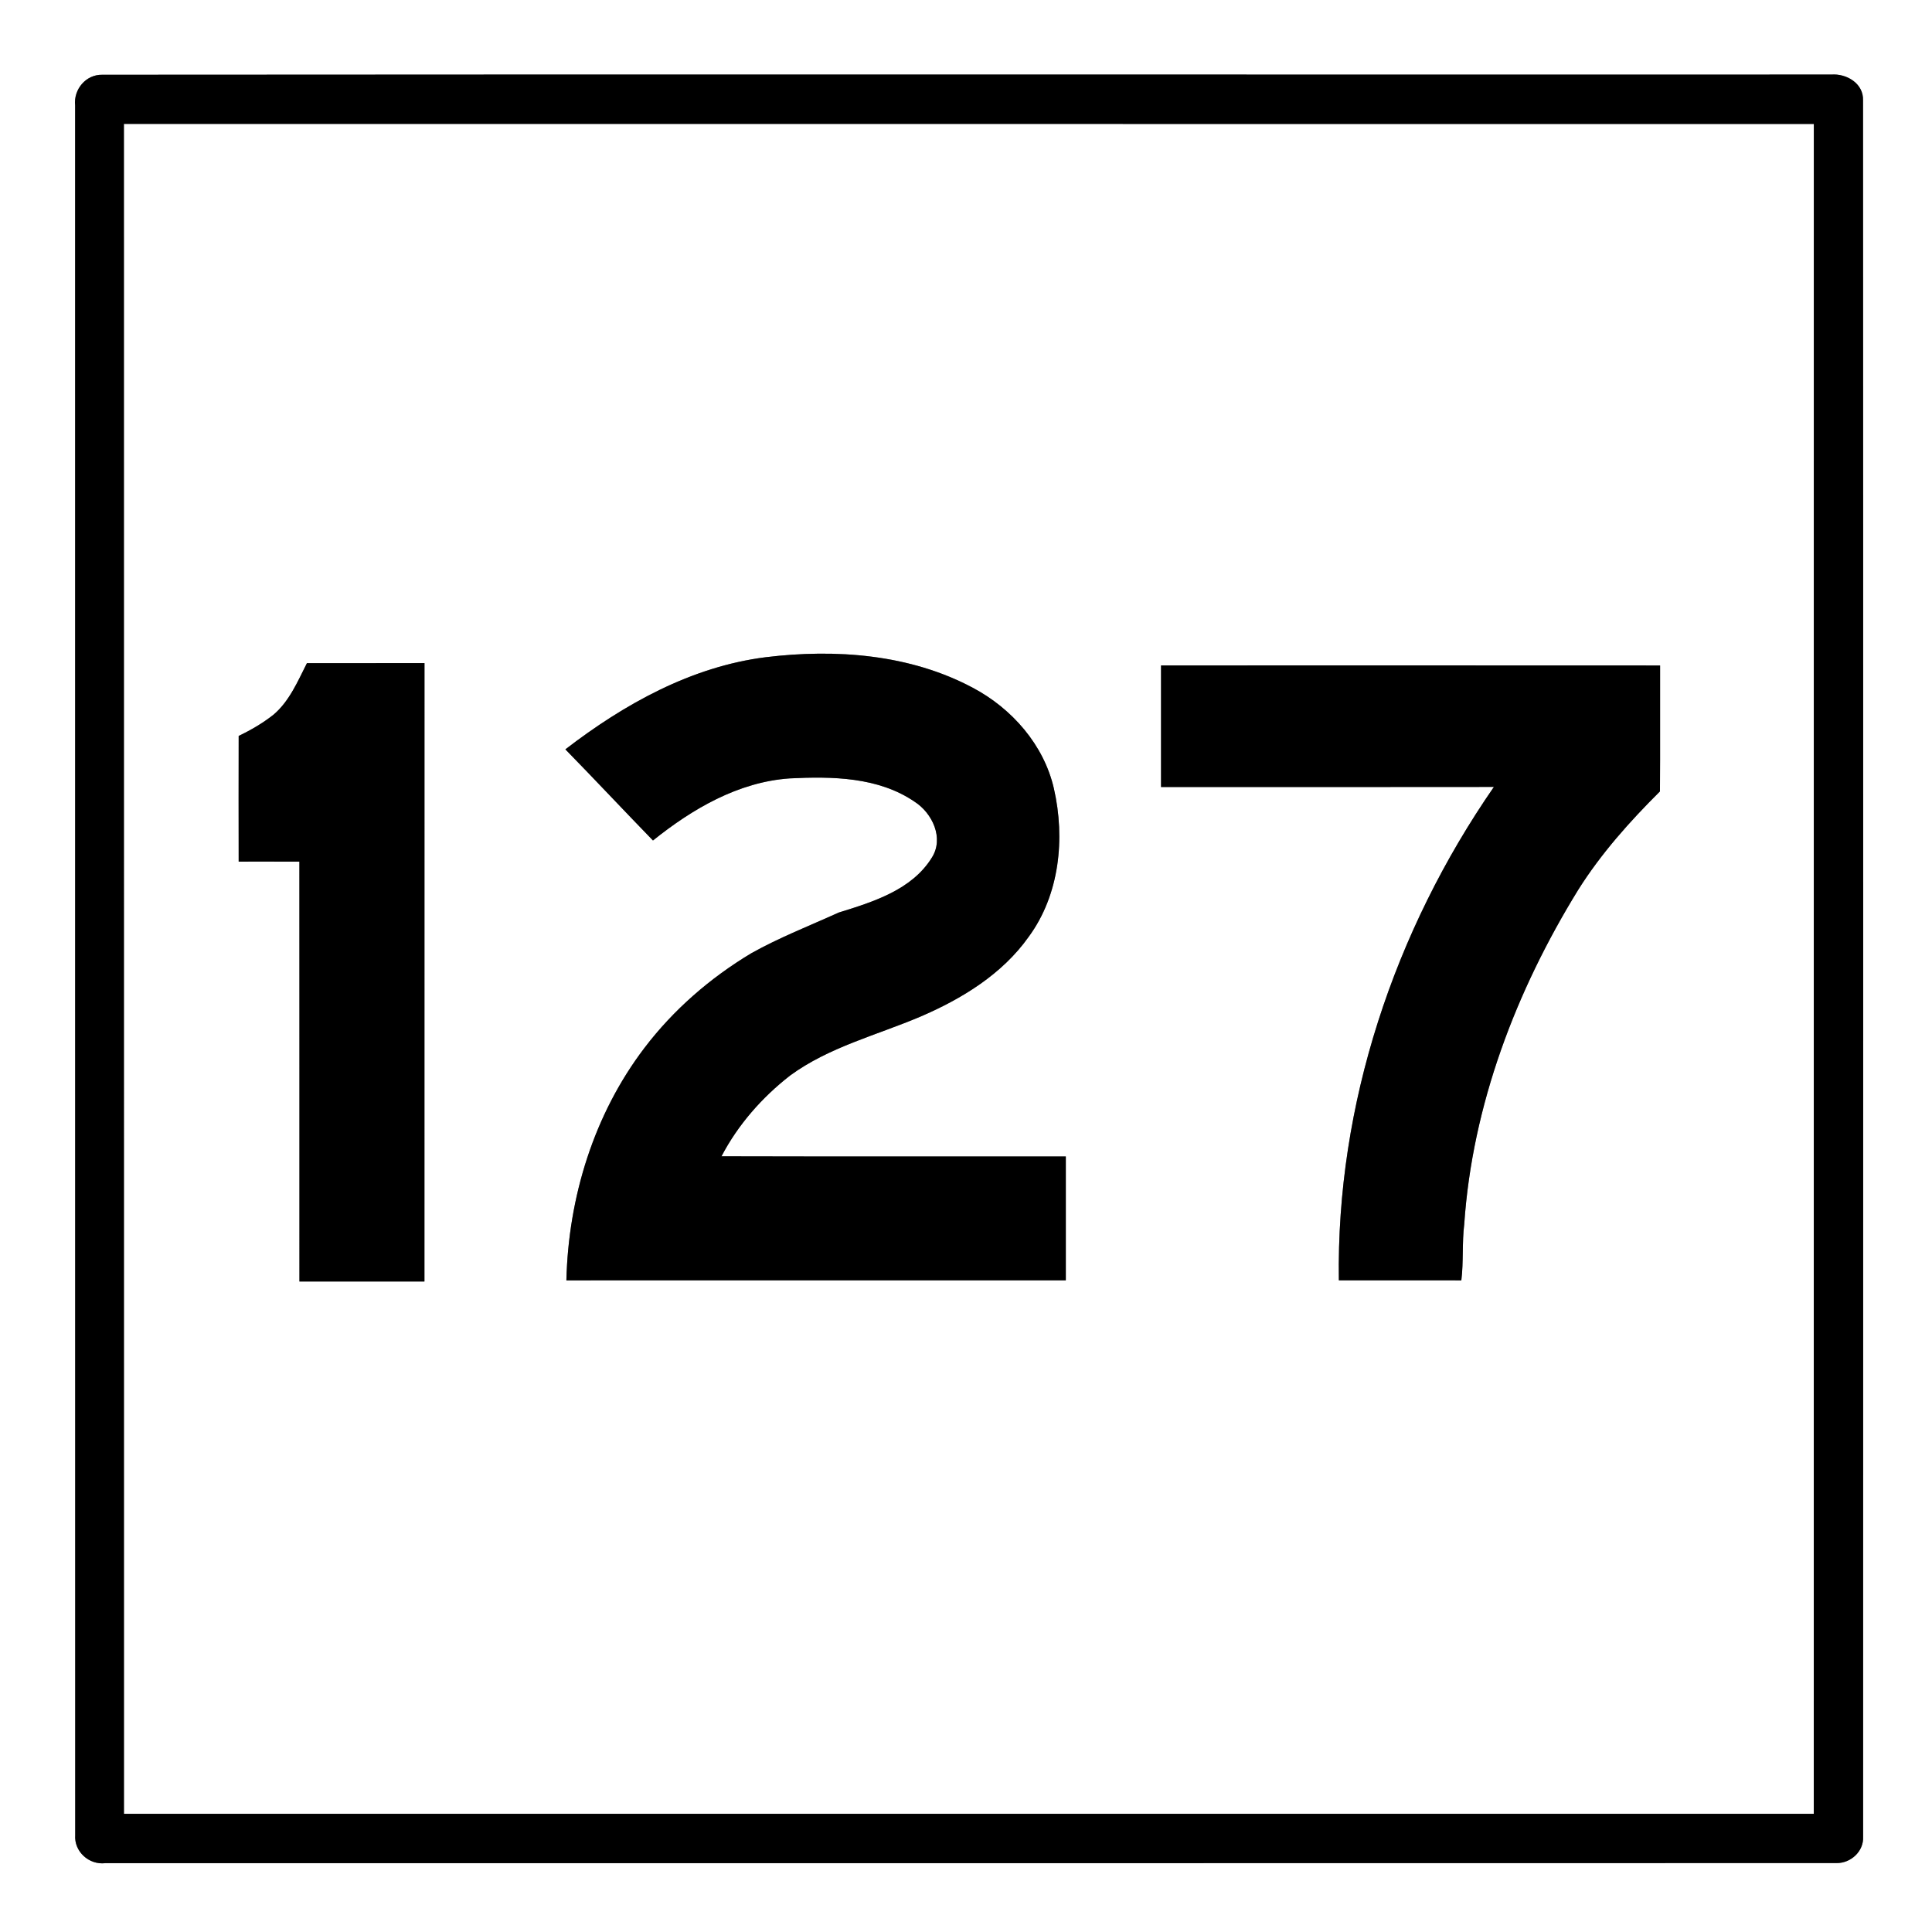
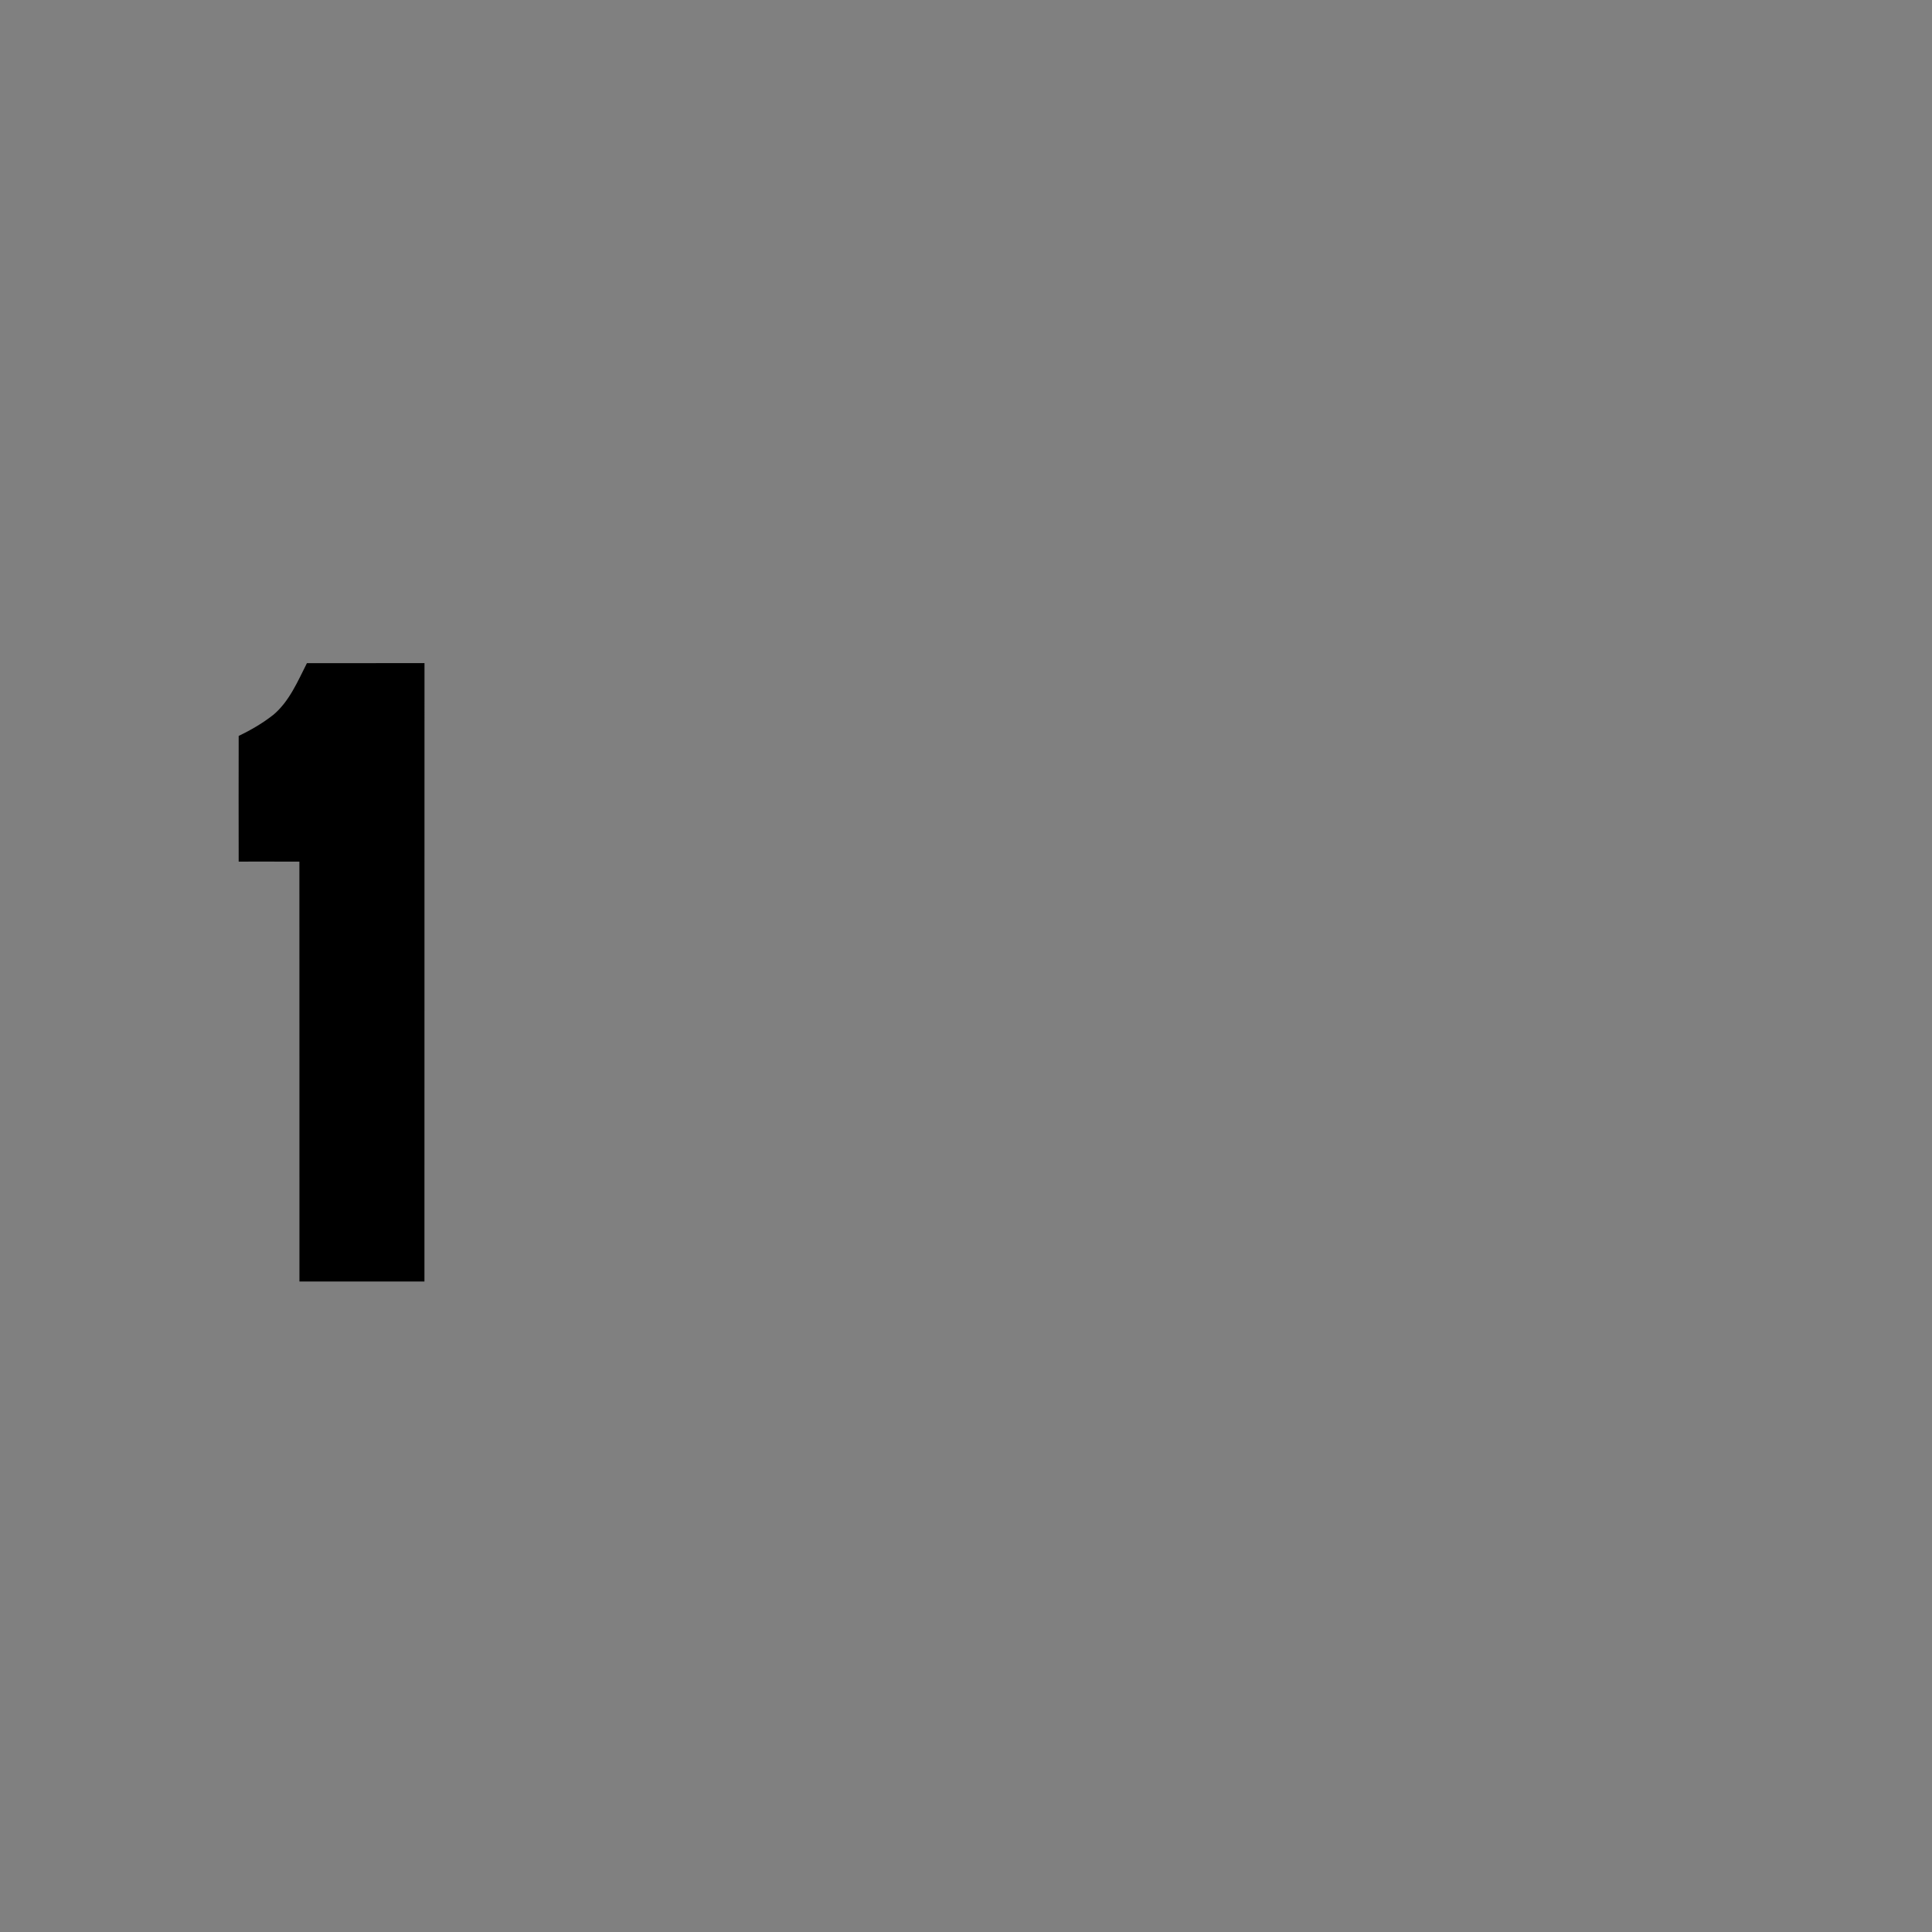
<svg xmlns="http://www.w3.org/2000/svg" width="421pt" height="421pt" viewBox="0 0 421 421" version="1.1">
  <rect x="0" y="0" width="421" height="421" fill="#808080" stroke="none" />
  <g id="#ffffffff">
-     <path fill="#ffffff" opacity="1.00" d=" M 0.00 0.00 L 421.00 0.00 L 421.00 421.00 L 0.00 421.00 L 0.00 0.00 M 22.29 16.29 C 18.71 16.22 16.00 19.48 16.37 22.97 C 16.39 148.60 16.36 274.24 16.39 399.87 C 16.12 403.47 19.40 406.43 22.96 406.00 C 148.71 405.99 274.46 406.02 400.21 405.98 C 403.32 406.01 406.15 403.42 405.99 400.23 C 406.00 274.12 406.03 148.01 405.97 21.91 C 406.13 18.20 402.39 15.99 399.05 16.25 C 273.47 16.28 147.88 16.19 22.29 16.29 Z" />
-     <path fill="#ffffff" opacity="1.00" d=" M 27.00 27.00 C 149.75 27.00 272.50 26.99 395.25 27.01 C 395.25 149.75 395.26 272.50 395.24 395.25 C 272.50 395.26 149.75 395.25 27.01 395.25 C 26.99 272.50 27.00 149.75 27.00 27.00 M 123.20 163.29 C 129.62 169.86 135.89 176.56 142.29 183.15 C 150.86 176.27 160.87 170.40 172.07 169.62 C 181.30 169.16 191.39 169.29 199.31 174.71 C 203.17 177.19 205.75 182.65 203.06 186.88 C 198.72 193.92 190.23 196.54 182.77 198.85 C 176.38 201.75 169.81 204.30 163.68 207.74 C 154.75 213.10 146.75 220.04 140.44 228.34 C 129.42 242.81 123.85 260.91 123.42 279.00 C 159.69 279.00 195.97 279.01 232.25 278.99 C 232.25 270.00 232.25 261.00 232.25 252.01 C 207.24 251.98 182.23 252.04 157.22 251.97 C 160.81 245.09 166.05 239.14 172.15 234.38 C 180.63 228.16 191.02 225.59 200.57 221.53 C 209.58 217.66 218.40 212.28 224.15 204.15 C 230.90 194.98 232.14 182.70 229.65 171.82 C 227.47 162.31 220.51 154.39 212.00 149.88 C 198.28 142.55 182.09 141.36 166.89 143.21 C 150.66 145.25 135.98 153.45 123.20 163.29 M 59.62 155.72 C 57.28 157.57 54.70 159.08 52.01 160.36 C 51.99 169.49 51.99 178.62 52.01 187.75 C 56.42 187.75 60.83 187.74 65.24 187.76 C 65.26 218.25 65.24 248.75 65.25 279.25 C 74.33 279.26 83.41 279.25 92.49 279.25 C 92.50 234.33 92.50 189.42 92.50 144.50 C 83.96 144.50 75.42 144.50 66.88 144.51 C 64.87 148.47 63.08 152.77 59.62 155.72 M 253.00 145.00 C 253.00 153.83 253.00 162.66 253.00 171.50 C 277.18 171.49 301.35 171.52 325.53 171.48 C 303.83 202.84 291.16 240.73 291.75 278.99 C 300.65 279.01 309.54 279.00 318.44 279.00 C 318.94 274.93 318.57 270.83 319.07 266.76 C 320.83 240.83 330.36 215.88 343.92 193.88 C 348.89 185.99 355.13 179.01 361.72 172.45 C 361.79 163.30 361.72 154.16 361.75 145.01 C 325.50 144.98 289.25 145.00 253.00 145.00 Z" />
-   </g>
+     </g>
  <g id="#000000ff">
-     <path fill="#000000" opacity="1.00" d=" M 22.29 16.29 C 147.88 16.19 273.47 16.28 399.05 16.25 C 402.39 15.99 406.13 18.20 405.97 21.91 C 406.03 148.01 406.00 274.12 405.99 400.23 C 406.15 403.42 403.32 406.01 400.21 405.98 C 274.46 406.02 148.71 405.99 22.96 406.00 C 19.40 406.43 16.12 403.47 16.39 399.87 C 16.36 274.24 16.39 148.60 16.37 22.97 C 16.00 19.48 18.71 16.22 22.29 16.29 M 27.00 27.00 C 27.00 149.75 26.99 272.50 27.01 395.25 C 149.75 395.25 272.50 395.26 395.24 395.25 C 395.26 272.50 395.25 149.75 395.25 27.01 C 272.50 26.99 149.75 27.00 27.00 27.00 Z" />
-     <path fill="#000000" opacity="1.00" d=" M 123.20 163.29 C 135.98 153.45 150.66 145.25 166.89 143.21 C 182.09 141.36 198.28 142.55 212.00 149.88 C 220.51 154.39 227.47 162.31 229.65 171.82 C 232.14 182.70 230.90 194.98 224.15 204.15 C 218.40 212.28 209.58 217.66 200.57 221.53 C 191.02 225.59 180.63 228.16 172.15 234.38 C 166.05 239.14 160.81 245.09 157.22 251.97 C 182.23 252.04 207.24 251.98 232.25 252.01 C 232.25 261.00 232.25 270.00 232.25 278.99 C 195.97 279.01 159.69 279.00 123.42 279.00 C 123.85 260.91 129.42 242.81 140.44 228.34 C 146.75 220.04 154.75 213.10 163.68 207.74 C 169.81 204.30 176.38 201.75 182.77 198.85 C 190.23 196.54 198.72 193.92 203.06 186.88 C 205.75 182.65 203.17 177.19 199.31 174.71 C 191.39 169.29 181.30 169.16 172.07 169.62 C 160.87 170.40 150.86 176.27 142.29 183.15 C 135.89 176.56 129.62 169.86 123.20 163.29 Z" />
    <path fill="#000000" opacity="1.00" d=" M 59.62 155.72 C 63.08 152.77 64.87 148.47 66.88 144.51 C 75.42 144.50 83.96 144.50 92.50 144.50 C 92.50 189.42 92.50 234.33 92.49 279.25 C 83.41 279.25 74.33 279.26 65.25 279.25 C 65.24 248.75 65.26 218.25 65.24 187.76 C 60.83 187.74 56.42 187.75 52.01 187.75 C 51.99 178.62 51.99 169.49 52.01 160.36 C 54.70 159.08 57.28 157.57 59.62 155.72 Z" />
-     <path fill="#000000" opacity="1.00" d=" M 253.00 145.00 C 289.25 145.00 325.50 144.98 361.75 145.01 C 361.72 154.16 361.79 163.30 361.72 172.45 C 355.13 179.01 348.89 185.99 343.92 193.88 C 330.36 215.88 320.83 240.83 319.07 266.76 C 318.57 270.83 318.94 274.93 318.44 279.00 C 309.54 279.00 300.65 279.01 291.75 278.99 C 291.16 240.73 303.83 202.84 325.53 171.48 C 301.35 171.52 277.18 171.49 253.00 171.50 C 253.00 162.66 253.00 153.83 253.00 145.00 Z" />
  </g>
</svg>